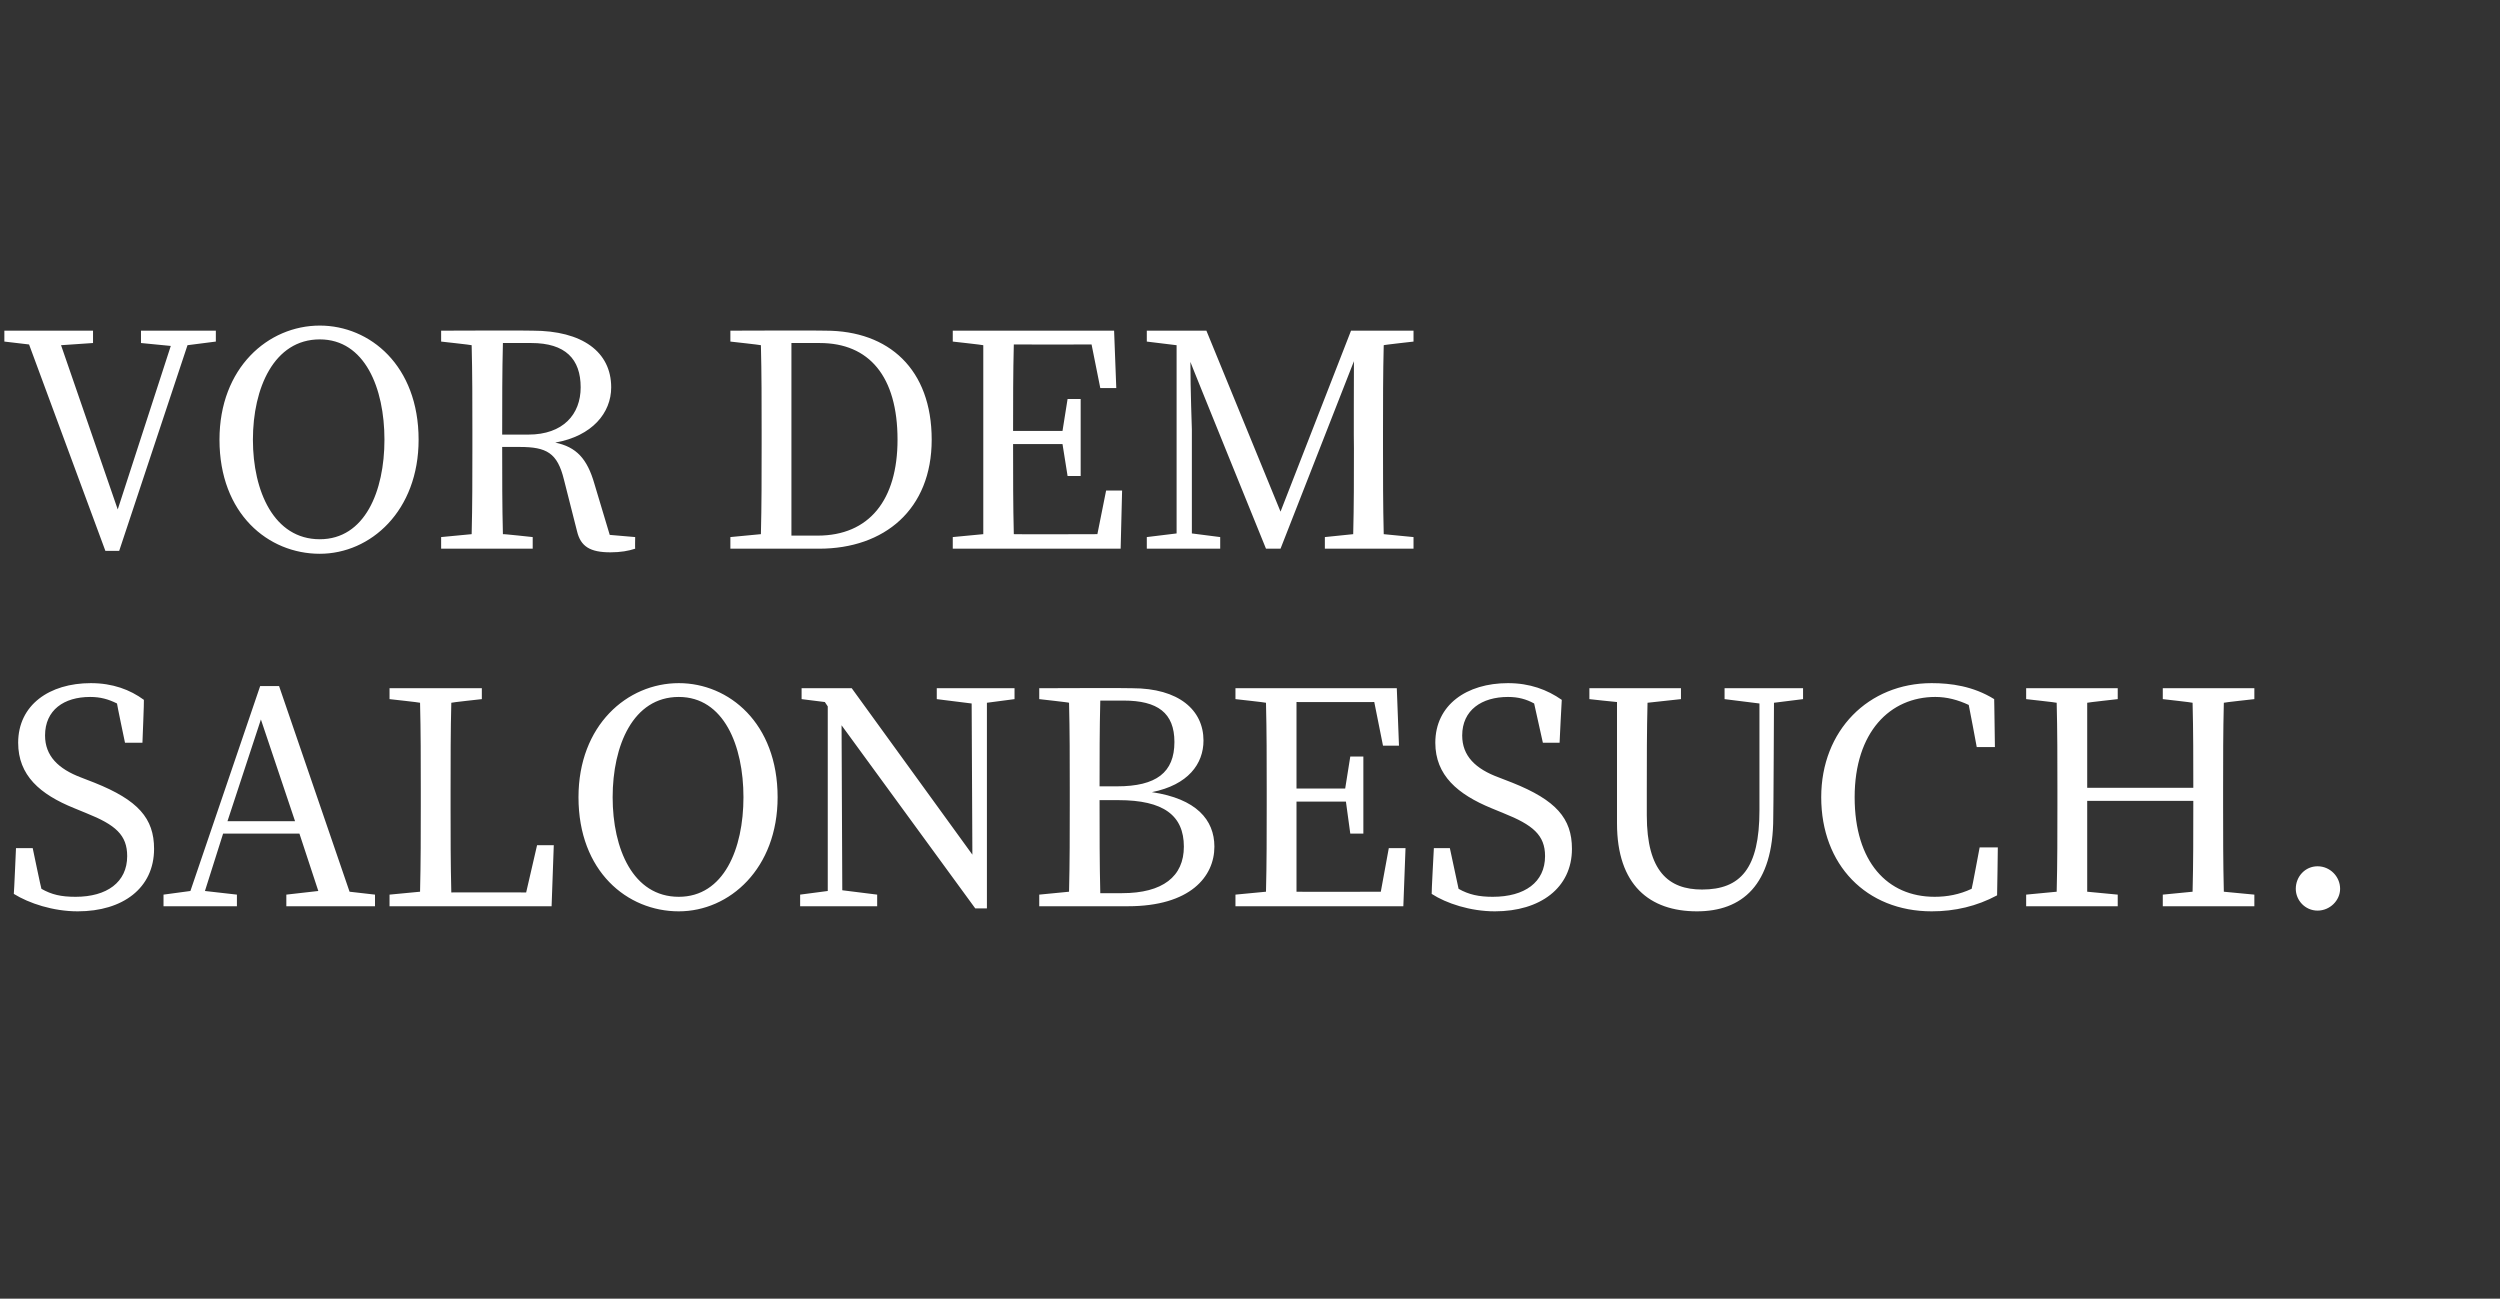
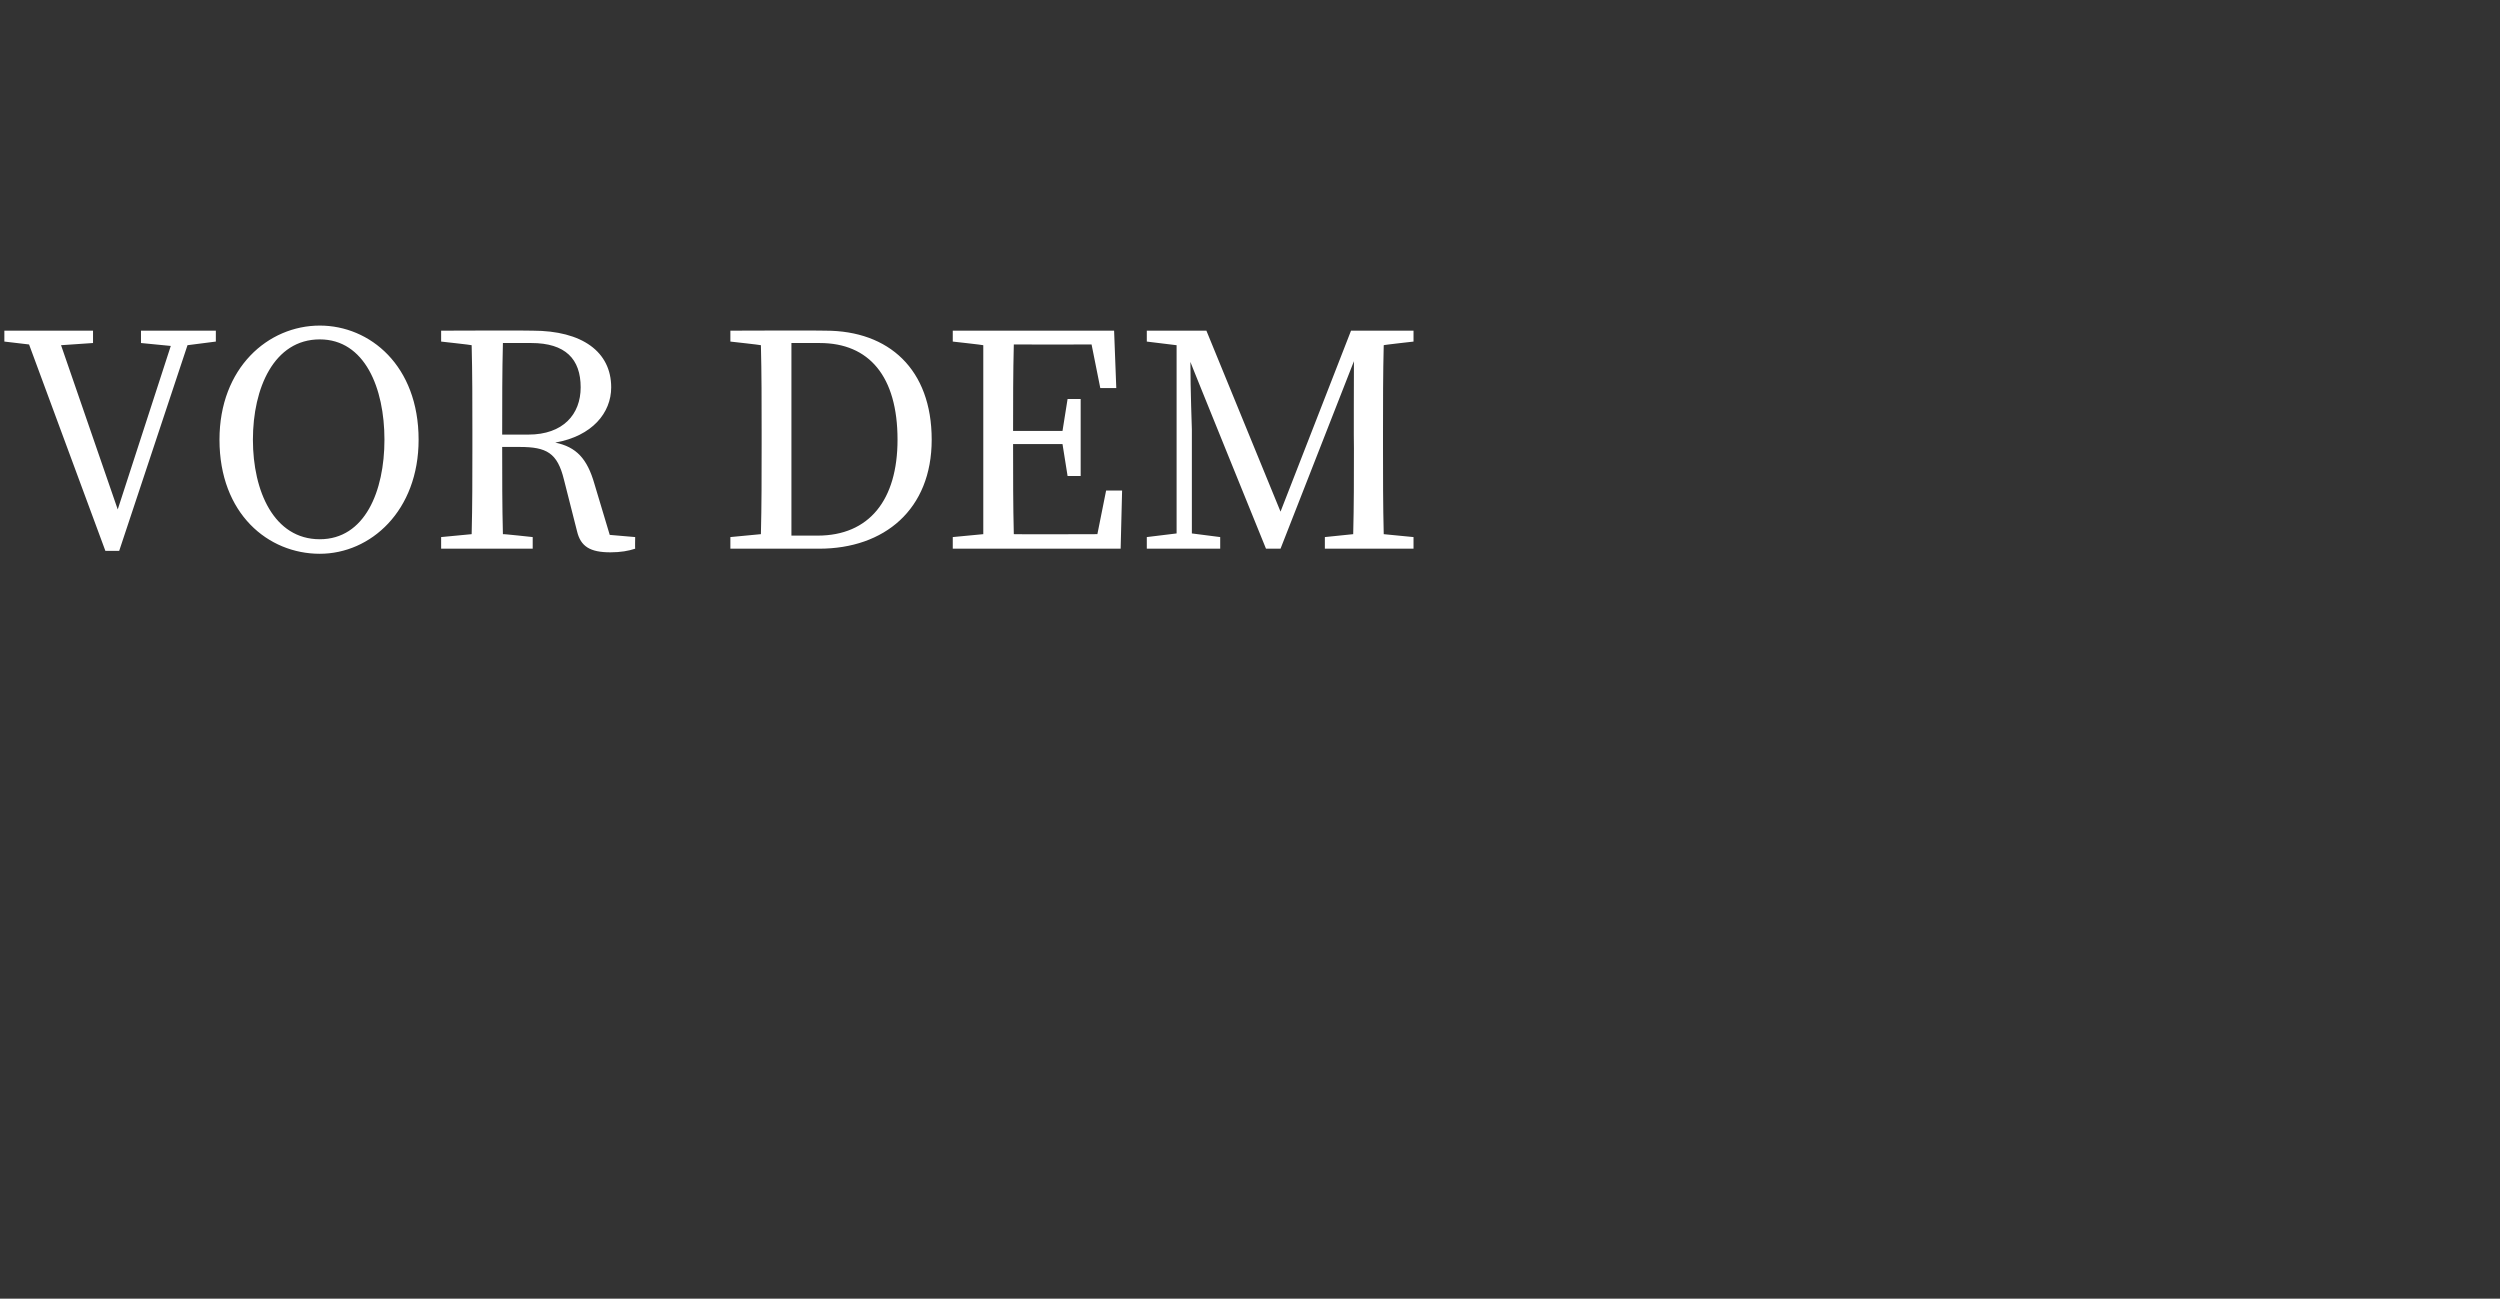
<svg xmlns="http://www.w3.org/2000/svg" version="1.1" width="344px" height="178.7px" viewBox="0 -16 344 178.7" style="top:-16px">
  <rect x="0" y="-16" width="344" height="178.7" fill="#333333" stroke="none" />
  <desc>Vor dem Salonbesuch.</desc>
  <defs />
  <g id="Polygon233524">
-     <path d="m13 91.7c6 2.4 8.2 4.9 8.2 9.1c0 5.4-4.3 8.6-10.5 8.6c-3.4 0-6.7-1.1-8.8-2.4c.03-.02.3-6.3.3-6.3l2.3 0c0 0 1.16 5.59 1.2 5.6c1.4.8 2.7 1.1 4.7 1.1c4.3 0 7.1-2 7.1-5.6c0-2.9-1.6-4.3-5.6-5.9c0 0-1.7-.7-1.7-.7c-4.7-1.9-7.7-4.5-7.7-9c0-5.2 4.3-8.2 10-8.2c3 0 5.4.9 7.3 2.3c.04.03-.2 5.9-.2 5.9l-2.4 0c0 0-1.13-5.38-1.1-5.4c-1.2-.6-2.3-.9-3.7-.9c-3.6 0-6.2 1.8-6.2 5.3c0 2.8 1.8 4.6 5 5.8c0 0 1.8.7 1.8.7zm27.6 5.3l-4.7-14l-4.6 14l9.3 0zm11 10.1l0 1.6l-12.2 0l0-1.6l4.4-.5l-2.6-7.9l-10.5 0l-2.5 7.9l4.4.5l0 1.6l-10.1 0l0-1.6l3.7-.5l9.6-28.2l2.6 0l9.7 28.3l3.5.4zm24.6-6.8l-.3 8.4l-22.3 0l0-1.6c0 0 4.21-.4 4.2-.4c.1-4 .1-8 .1-11.8c0 0 0-2.3 0-2.3c0-4 0-8-.1-11.9c.01-.04-4.2-.5-4.2-.5l0-1.5l12.7 0l0 1.5c0 0-4.23.46-4.2.5c-.1 3.9-.1 7.9-.1 11.9c0 0 0 2.9 0 2.9c0 3.4 0 7.3.1 11.3c-.03-.02 10.3 0 10.3 0l1.5-6.5l2.3 0zm17.2 7.1c6.2 0 8.9-6.6 8.9-13.7c0-7.1-2.7-13.8-8.9-13.8c-6.3 0-9.1 6.7-9.1 13.8c0 7.1 2.8 13.7 9.1 13.7zm13.6-13.7c0 9.8-6.6 15.7-13.6 15.7c-7.1 0-13.8-5.5-13.8-15.7c0-9.9 6.7-15.7 13.8-15.7c6.9 0 13.6 5.5 13.6 15.7zm32.6-13.5l-3.8.5l0 28.3l-1.6 0l-18.4-25.2l.1 22.7l4.8.6l0 1.6l-10.6 0l0-1.6l3.8-.5l0-25.4l-.4-.6l-3.2-.4l0-1.5l6.9 0l16.6 22.9l-.1-20.8l-4.8-.6l0-1.5l10.7 0l0 1.5zm14.8 26.7c5.6 0 8.5-2.3 8.5-6.4c0-4.3-2.8-6.4-9-6.4c0 0-2.6 0-2.6 0c0 4.6 0 8.7.1 12.8c0 0 3 0 3 0zm-3-26.5c-.1 3.9-.1 7.8-.1 11.8c0 0 2.4 0 2.4 0c5.4 0 7.9-1.9 7.9-6.1c0-4-2.3-5.7-7-5.7c0 0-3.2 0-3.2 0zm4.4-1.7c6.4 0 9.8 3 9.8 7.2c0 3.2-2.1 6.1-7.1 7.1c6.1.9 8.6 3.8 8.6 7.5c0 4.1-3.3 8.2-11.9 8.2c.03 0-12.2 0-12.2 0l0-1.6c0 0 4.15-.4 4.1-.4c.1-4 .1-8 .1-12c0 0 0-2.2 0-2.2c0-4 0-7.9-.1-11.8c.05-.04-4.1-.5-4.1-.5l0-1.5c0 0 12.8-.05 12.8 0zm37.6 22l-.3 8l-23.1 0l0-1.6c0 0 4.17-.4 4.2-.4c.1-3.9.1-7.9.1-11.9c0 0 0-2.2 0-2.2c0-4 0-8-.1-11.9c-.03-.04-4.2-.5-4.2-.5l0-1.5l22.2 0l.3 7.9l-2.2 0l-1.2-6c0 0-10.67.02-10.7 0c0 3.9 0 7.9 0 11.9c-.05.01 6.7 0 6.7 0l.7-4.4l1.8 0l0 10.6l-1.8 0l-.6-4.4c0 0-6.85.01-6.8 0c0 4.4 0 8.5 0 12.4c.03.04 11.6 0 11.6 0l1.1-6l2.3 0zm14.7-9c6 2.4 8.2 4.9 8.2 9.1c0 5.4-4.4 8.6-10.6 8.6c-3.4 0-6.7-1.1-8.7-2.4c-.04-.02.3-6.3.3-6.3l2.2 0c0 0 1.2 5.59 1.2 5.6c1.4.8 2.8 1.1 4.7 1.1c4.4 0 7.2-2 7.2-5.6c0-2.9-1.7-4.3-5.7-5.9c0 0-1.7-.7-1.7-.7c-4.6-1.9-7.7-4.5-7.7-9c0-5.2 4.3-8.2 10-8.2c3 0 5.4.9 7.4 2.3c-.02.03-.3 5.9-.3 5.9l-2.3 0c0 0-1.19-5.38-1.2-5.4c-1.1-.6-2.2-.9-3.6-.9c-3.6 0-6.3 1.8-6.3 5.3c0 2.8 1.8 4.6 5.1 5.8c0 0 1.8.7 1.8.7zm40-11.5l-4 .5c0 0-.07 15.83-.1 15.8c0 9.3-4.3 12.9-10.5 12.9c-6.5 0-11-3.6-11-12.1c0 0 0-4.7 0-4.7c0-4 0-8 0-12c.01.02-3.8-.4-3.8-.4l0-1.5l12.6 0l0 1.5c0 0-4.57.5-4.6.5c-.1 3.9-.1 7.8-.1 11.9c0 0 0 3.6 0 3.6c0 7.7 3 10.2 7.6 10.2c5.3 0 7.9-2.9 7.9-10.9c.01-.04 0-14.7 0-14.7l-4.8-.6l0-1.5l10.8 0l0 1.5zm26.8 20.4c0 0-.08 6.59-.1 6.6c-2.8 1.5-5.8 2.2-9 2.2c-9 0-15.2-6.4-15.2-15.7c0-9.2 6.5-15.7 15.2-15.7c2.6 0 5.7.4 8.6 2.2c.01-.03.1 6.6.1 6.6l-2.5 0c0 0-1.07-5.77-1.1-5.8c-1.5-.7-3-1.1-4.6-1.1c-6.2 0-11.1 4.8-11.1 13.8c0 8.9 4.5 13.7 11 13.7c1.7 0 3.4-.3 5.1-1.1c.04-.01 1.1-5.7 1.1-5.7l2.5 0zm31.1-19.9c-.1 3.9-.1 7.9-.1 11.9c0 0 0 2.2 0 2.2c0 3.9 0 7.9.1 11.9c-.02 0 4.2.4 4.2.4l0 1.6l-12.6 0l0-1.6c0 0 4.12-.4 4.1-.4c.1-3.9.1-7.8.1-12.5c0 0-14.6 0-14.6 0c0 4.6 0 8.6 0 12.5c.05 0 4.2.4 4.2.4l0 1.6l-12.6 0l0-1.6c0 0 4.18-.4 4.2-.4c.1-3.9.1-7.9.1-11.9c0 0 0-2.2 0-2.2c0-4 0-8-.1-11.9c-.02-.04-4.2-.5-4.2-.5l0-1.5l12.6 0l0 1.5c0 0-4.15.46-4.2.5c0 3.8 0 7.8 0 11.7c0 0 14.6 0 14.6 0c0-3.9 0-7.8-.1-11.7c.02-.04-4.1-.5-4.1-.5l0-1.5l12.6 0l0 1.5c0 0-4.22.46-4.2.5zm9.9 25.6c0-1.7 1.3-3.1 3-3.1c1.7 0 3.1 1.4 3.1 3.1c0 1.6-1.4 3-3.1 3c-1.7 0-3-1.4-3-3z" stroke="none" fill="#fff" />
-   </g>
+     </g>
  <g id="Polygon233523">
    <path d="m29.7 31l-3.9.5l-9.4 28.3l-1.9 0l-10.5-28.4l-3.4-.4l0-1.5l12.2 0l0 1.7l-4.4.3l7.8 22.6l7.3-22.5l-4.1-.4l0-1.7l10.3 0l0 1.5zm14.3 27.2c6.2 0 8.9-6.6 8.9-13.7c0-7.1-2.7-13.8-8.9-13.8c-6.3 0-9.2 6.7-9.2 13.8c0 7.1 2.9 13.7 9.2 13.7zm13.6-13.7c0 9.8-6.6 15.7-13.6 15.7c-7.1 0-13.8-5.5-13.8-15.7c0-9.9 6.7-15.7 13.8-15.7c6.9 0 13.6 5.5 13.6 15.7zm15.1-.7c4.8 0 7.2-2.8 7.2-6.5c0-3.9-2.1-6.1-6.8-6.1c0 0-3.9 0-3.9 0c-.1 4-.1 7.9-.1 12.6c0 0 3.6 0 3.6 0zm14.7 14.1c0 0-.03 1.6 0 1.6c-.9.3-2 .5-3.4.5c-2.8 0-4.1-.8-4.6-2.9c0 0-1.8-7.1-1.8-7.1c-.9-3.7-2.4-4.5-6.1-4.5c0 0-2.4 0-2.4 0c0 4.2 0 8.1.1 12c-.03-.05 4.1.4 4.1.4l0 1.6l-12.6 0l0-1.6c0 0 4.2-.4 4.2-.4c.1-3.9.1-7.9.1-11.9c0 0 0-2.2 0-2.2c0-4 0-8-.1-11.9c0-.04-4.2-.5-4.2-.5l0-1.5c0 0 12.61-.05 12.6 0c6.8 0 10.8 2.9 10.8 7.8c0 3.5-2.6 6.7-7.7 7.6c2.9.6 4.4 2.2 5.4 5.7c-.01-.03 2.1 7 2.1 7l3.5.3zm25.1-.2c7.1 0 11-4.9 11-13.2c0-8.7-3.9-13.3-10.7-13.3c0 0-3.9 0-3.9 0c0 4 0 8.1 0 12.2c0 0 0 1.6 0 1.6c0 4.5 0 8.6 0 12.7c0 0 3.6 0 3.6 0zm1.1-28.2c8.7 0 14.6 5.3 14.6 15c0 9.6-6.5 15-15.5 15c.05 0-12.2 0-12.2 0l0-1.6c0 0 4.17-.4 4.2-.4c.1-3.9.1-8 .1-12.5c0 0 0-1.6 0-1.6c0-4 0-8-.1-11.9c-.03-.04-4.2-.5-4.2-.5l0-1.5c0 0 13.07-.05 13.1 0zm40.8 22l-.2 8l-23.1 0l0-1.6c0 0 4.16-.4 4.2-.4c0-3.9 0-7.9 0-11.9c0 0 0-2.2 0-2.2c0-4 0-8 0-11.9c-.04-.04-4.2-.5-4.2-.5l0-1.5l22.2 0l.3 7.9l-2.2 0l-1.2-6c0 0-10.68.02-10.7 0c-.1 3.9-.1 7.9-.1 11.9c.04.01 6.8 0 6.8 0l.7-4.4l1.8 0l0 10.6l-1.8 0l-.7-4.4c0 0-6.76.01-6.8 0c0 4.4 0 8.5.1 12.4c.02.04 11.5 0 11.5 0l1.2-6l2.2 0zm36-20c-.1 3.9-.1 7.9-.1 11.9c0 0 0 2.2 0 2.2c0 3.9 0 7.9.1 11.9c-.04 0 4.1.4 4.1.4l0 1.6l-12.2 0l0-1.6c0 0 3.88-.4 3.9-.4c.1-3.9.1-7.8.1-11.8c-.04.03 0-12 0-12l-10.1 25.8l-2 0c0 0-10.45-25.74-10.4-25.7c0 3.9.2 9.1.2 9.3c0 .05 0 14.3 0 14.3l3.9.5l0 1.6l-10.1 0l0-1.6l4.1-.5l0-25.9l-4.1-.5l0-1.5l8.2 0l10.2 24.9l9.7-24.9l8.6 0l0 1.5c0 0-4.14.46-4.1.5z" stroke="none" fill="#fff" />
  </g>
</svg>